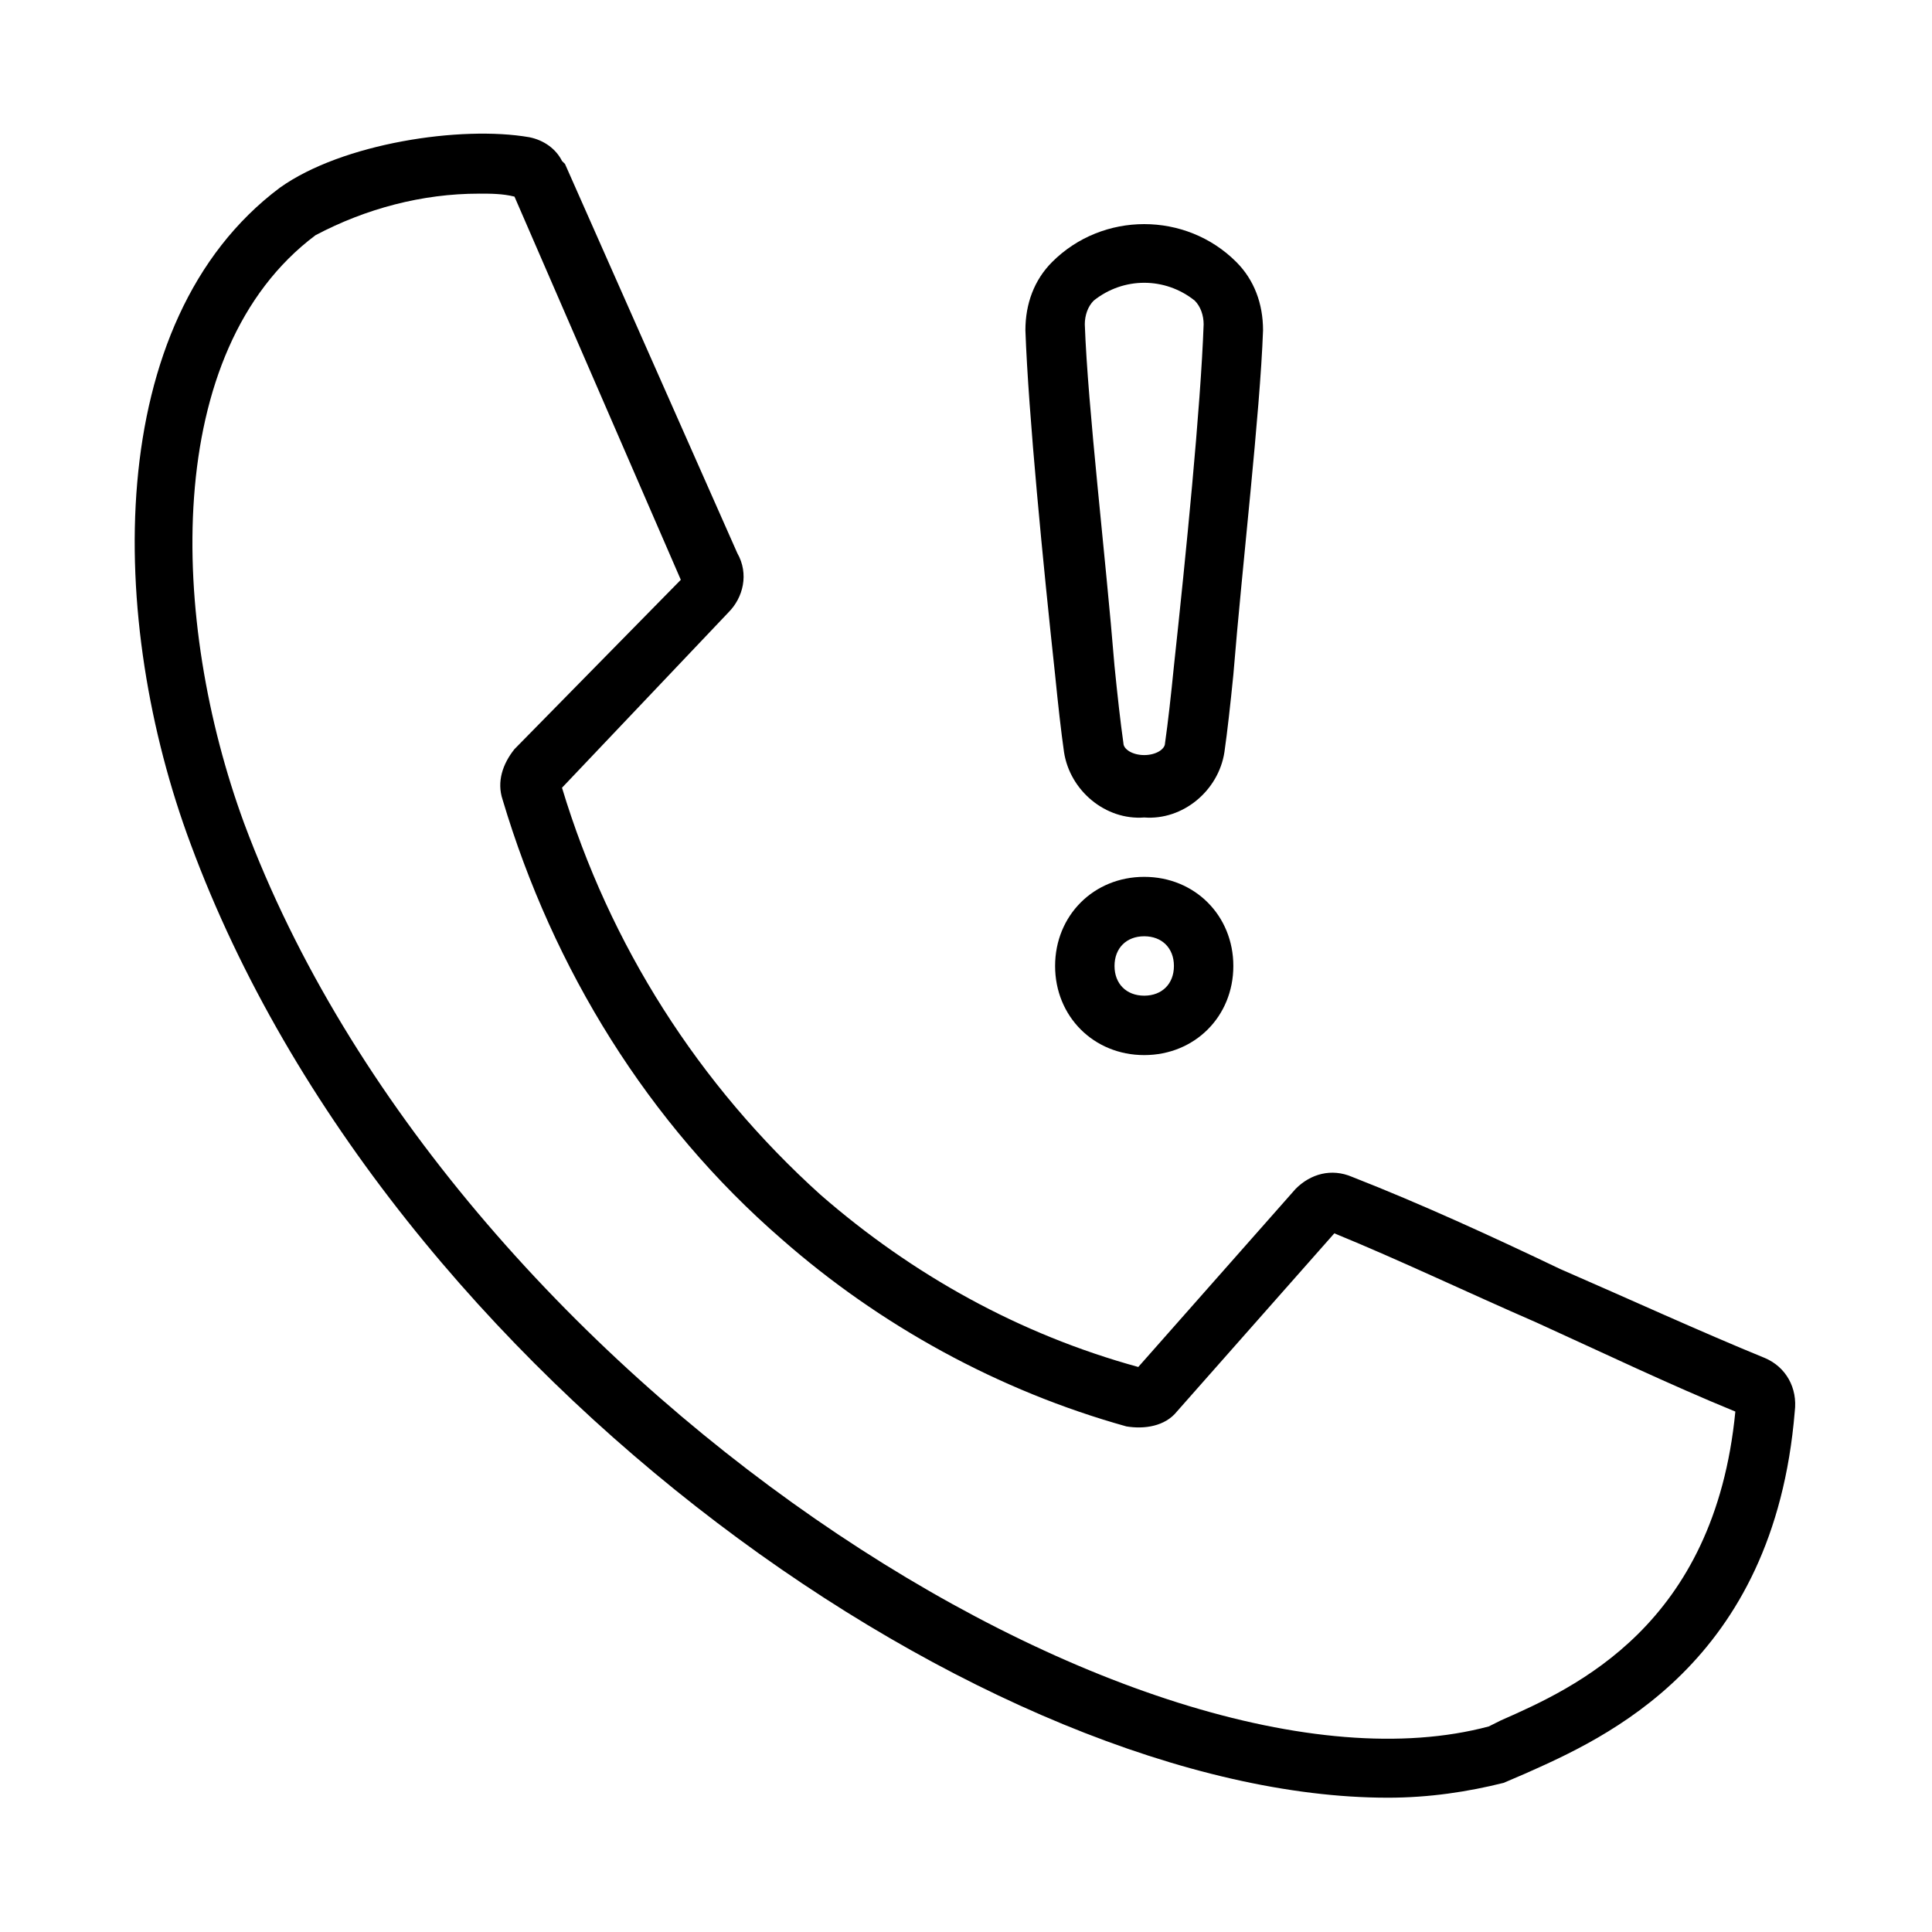
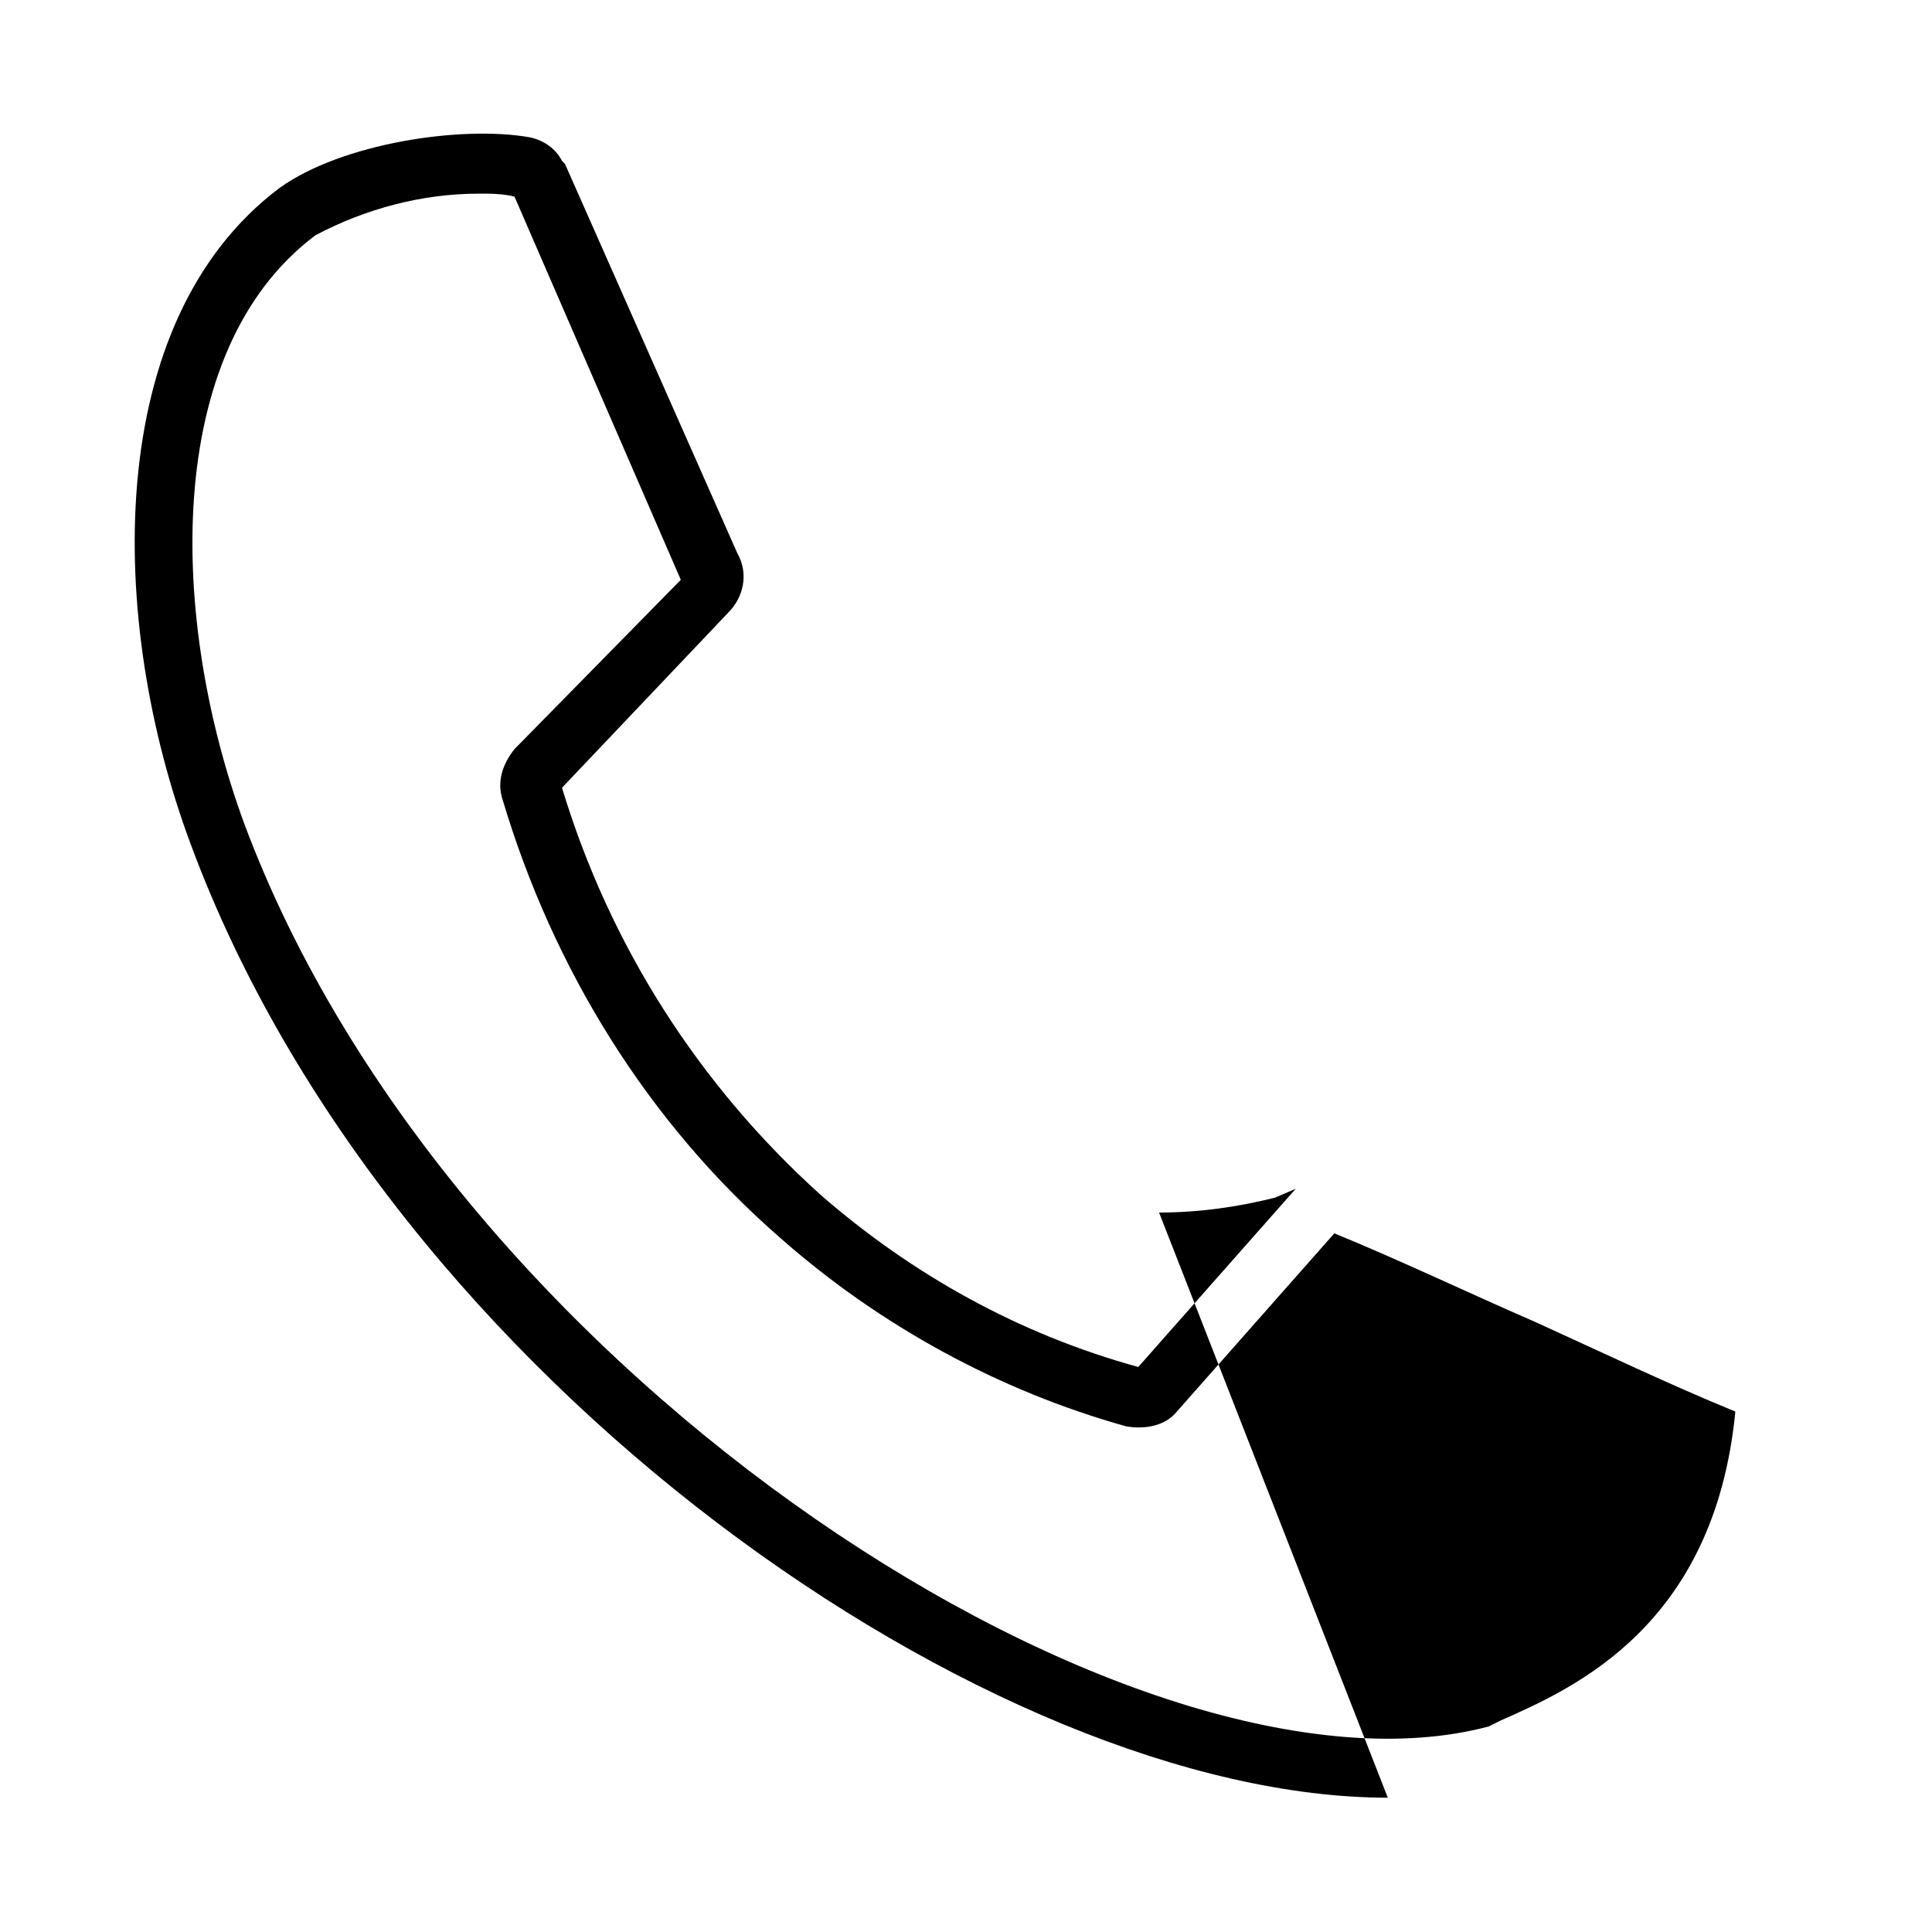
<svg xmlns="http://www.w3.org/2000/svg" fill="#000000" width="800px" height="800px" version="1.1" viewBox="144 144 512 512">
  <g>
-     <path d="m511.78 620.41c-103.91 0-264.5-110.21-317.24-252.69-22.043-59.039-23.617-138.55 23.617-173.97 16.531-11.805 48.02-16.531 66.125-13.383 3.938 0.789 7.086 3.148 8.66 6.297l0.789 0.789 45.656 103.12c3.148 5.512 1.574 11.809-2.363 15.742l-44.086 46.445c12.598 41.723 36.211 78.723 68.488 107.85 24.402 21.254 52.742 37 84.23 45.656l41.723-47.23c3.938-3.938 9.445-5.512 14.957-3.148 18.105 7.086 37 15.742 55.105 24.402 18.105 7.871 37 16.531 54.316 23.617 5.512 2.363 8.66 7.871 7.871 14.168-5.512 66.914-50.383 86.594-71.637 96.039l-5.512 2.363c-9.445 2.359-19.68 3.934-30.699 3.934zm-240.88-425.09c-14.957 0-29.914 3.938-43.297 11.02-40.934 30.699-38.574 102.34-18.895 155.87 55.105 148 238.52 263.71 329.84 239.31l3.148-1.574c19.68-8.66 56.68-25.191 62.188-81.867-17.32-7.086-35.426-15.742-52.742-23.617-18.105-7.871-36.211-16.531-53.531-23.617l-41.723 47.23c-3.148 3.938-8.66 4.723-13.383 3.938-33.852-9.445-65.336-26.766-91.316-49.594-35.426-30.699-60.613-71.637-73.996-116.51-1.574-4.723 0-9.445 3.148-13.383l44.082-44.871-44.078-101.55c-3.148-0.789-6.297-0.789-9.445-0.789z" />
-     <path d="m447.23 360.64c-10.234 0.789-19.68-7.086-21.254-17.32-0.789-5.512-1.574-12.594-2.363-20.469-3.148-29.125-7.086-69.273-7.871-91.316 0-7.086 2.363-13.383 7.086-18.105 13.383-13.383 35.426-13.383 48.805 0 4.723 4.723 7.086 11.02 7.086 18.105-0.789 22.043-5.512 62.188-7.871 91.316-0.789 7.871-1.574 14.957-2.363 20.469-1.574 10.238-11.02 18.109-21.254 17.32zm0-141.7c-4.723 0-9.445 1.574-13.383 4.723-1.574 1.574-2.363 3.938-2.363 6.297 0.789 22.043 5.512 61.402 7.871 90.527 0.789 7.871 1.574 14.957 2.363 20.469 0 1.574 2.363 3.148 5.512 3.148 3.148 0 5.512-1.574 5.512-3.148 0.789-5.512 1.574-12.594 2.363-20.469 3.148-29.125 7.086-68.488 7.871-90.527 0-2.363-0.789-4.723-2.363-6.297-3.938-3.148-8.66-4.723-13.383-4.723z" />
-     <path d="m447.23 423.61c-13.383 0-23.617-10.234-23.617-23.617 0-13.383 10.234-23.617 23.617-23.617 13.383 0 23.617 10.234 23.617 23.617 0 13.387-10.234 23.617-23.617 23.617zm0-31.488c-4.723 0-7.871 3.148-7.871 7.871s3.148 7.871 7.871 7.871c4.723 0 7.871-3.148 7.871-7.871s-3.148-7.871-7.871-7.871z" />
+     <path d="m511.78 620.41c-103.91 0-264.5-110.21-317.24-252.69-22.043-59.039-23.617-138.55 23.617-173.97 16.531-11.805 48.02-16.531 66.125-13.383 3.938 0.789 7.086 3.148 8.66 6.297l0.789 0.789 45.656 103.12c3.148 5.512 1.574 11.809-2.363 15.742l-44.086 46.445c12.598 41.723 36.211 78.723 68.488 107.85 24.402 21.254 52.742 37 84.23 45.656l41.723-47.23l-5.512 2.363c-9.445 2.359-19.68 3.934-30.699 3.934zm-240.88-425.09c-14.957 0-29.914 3.938-43.297 11.02-40.934 30.699-38.574 102.34-18.895 155.87 55.105 148 238.52 263.71 329.84 239.31l3.148-1.574c19.68-8.66 56.68-25.191 62.188-81.867-17.32-7.086-35.426-15.742-52.742-23.617-18.105-7.871-36.211-16.531-53.531-23.617l-41.723 47.23c-3.148 3.938-8.66 4.723-13.383 3.938-33.852-9.445-65.336-26.766-91.316-49.594-35.426-30.699-60.613-71.637-73.996-116.51-1.574-4.723 0-9.445 3.148-13.383l44.082-44.871-44.078-101.55c-3.148-0.789-6.297-0.789-9.445-0.789z" />
  </g>
</svg>